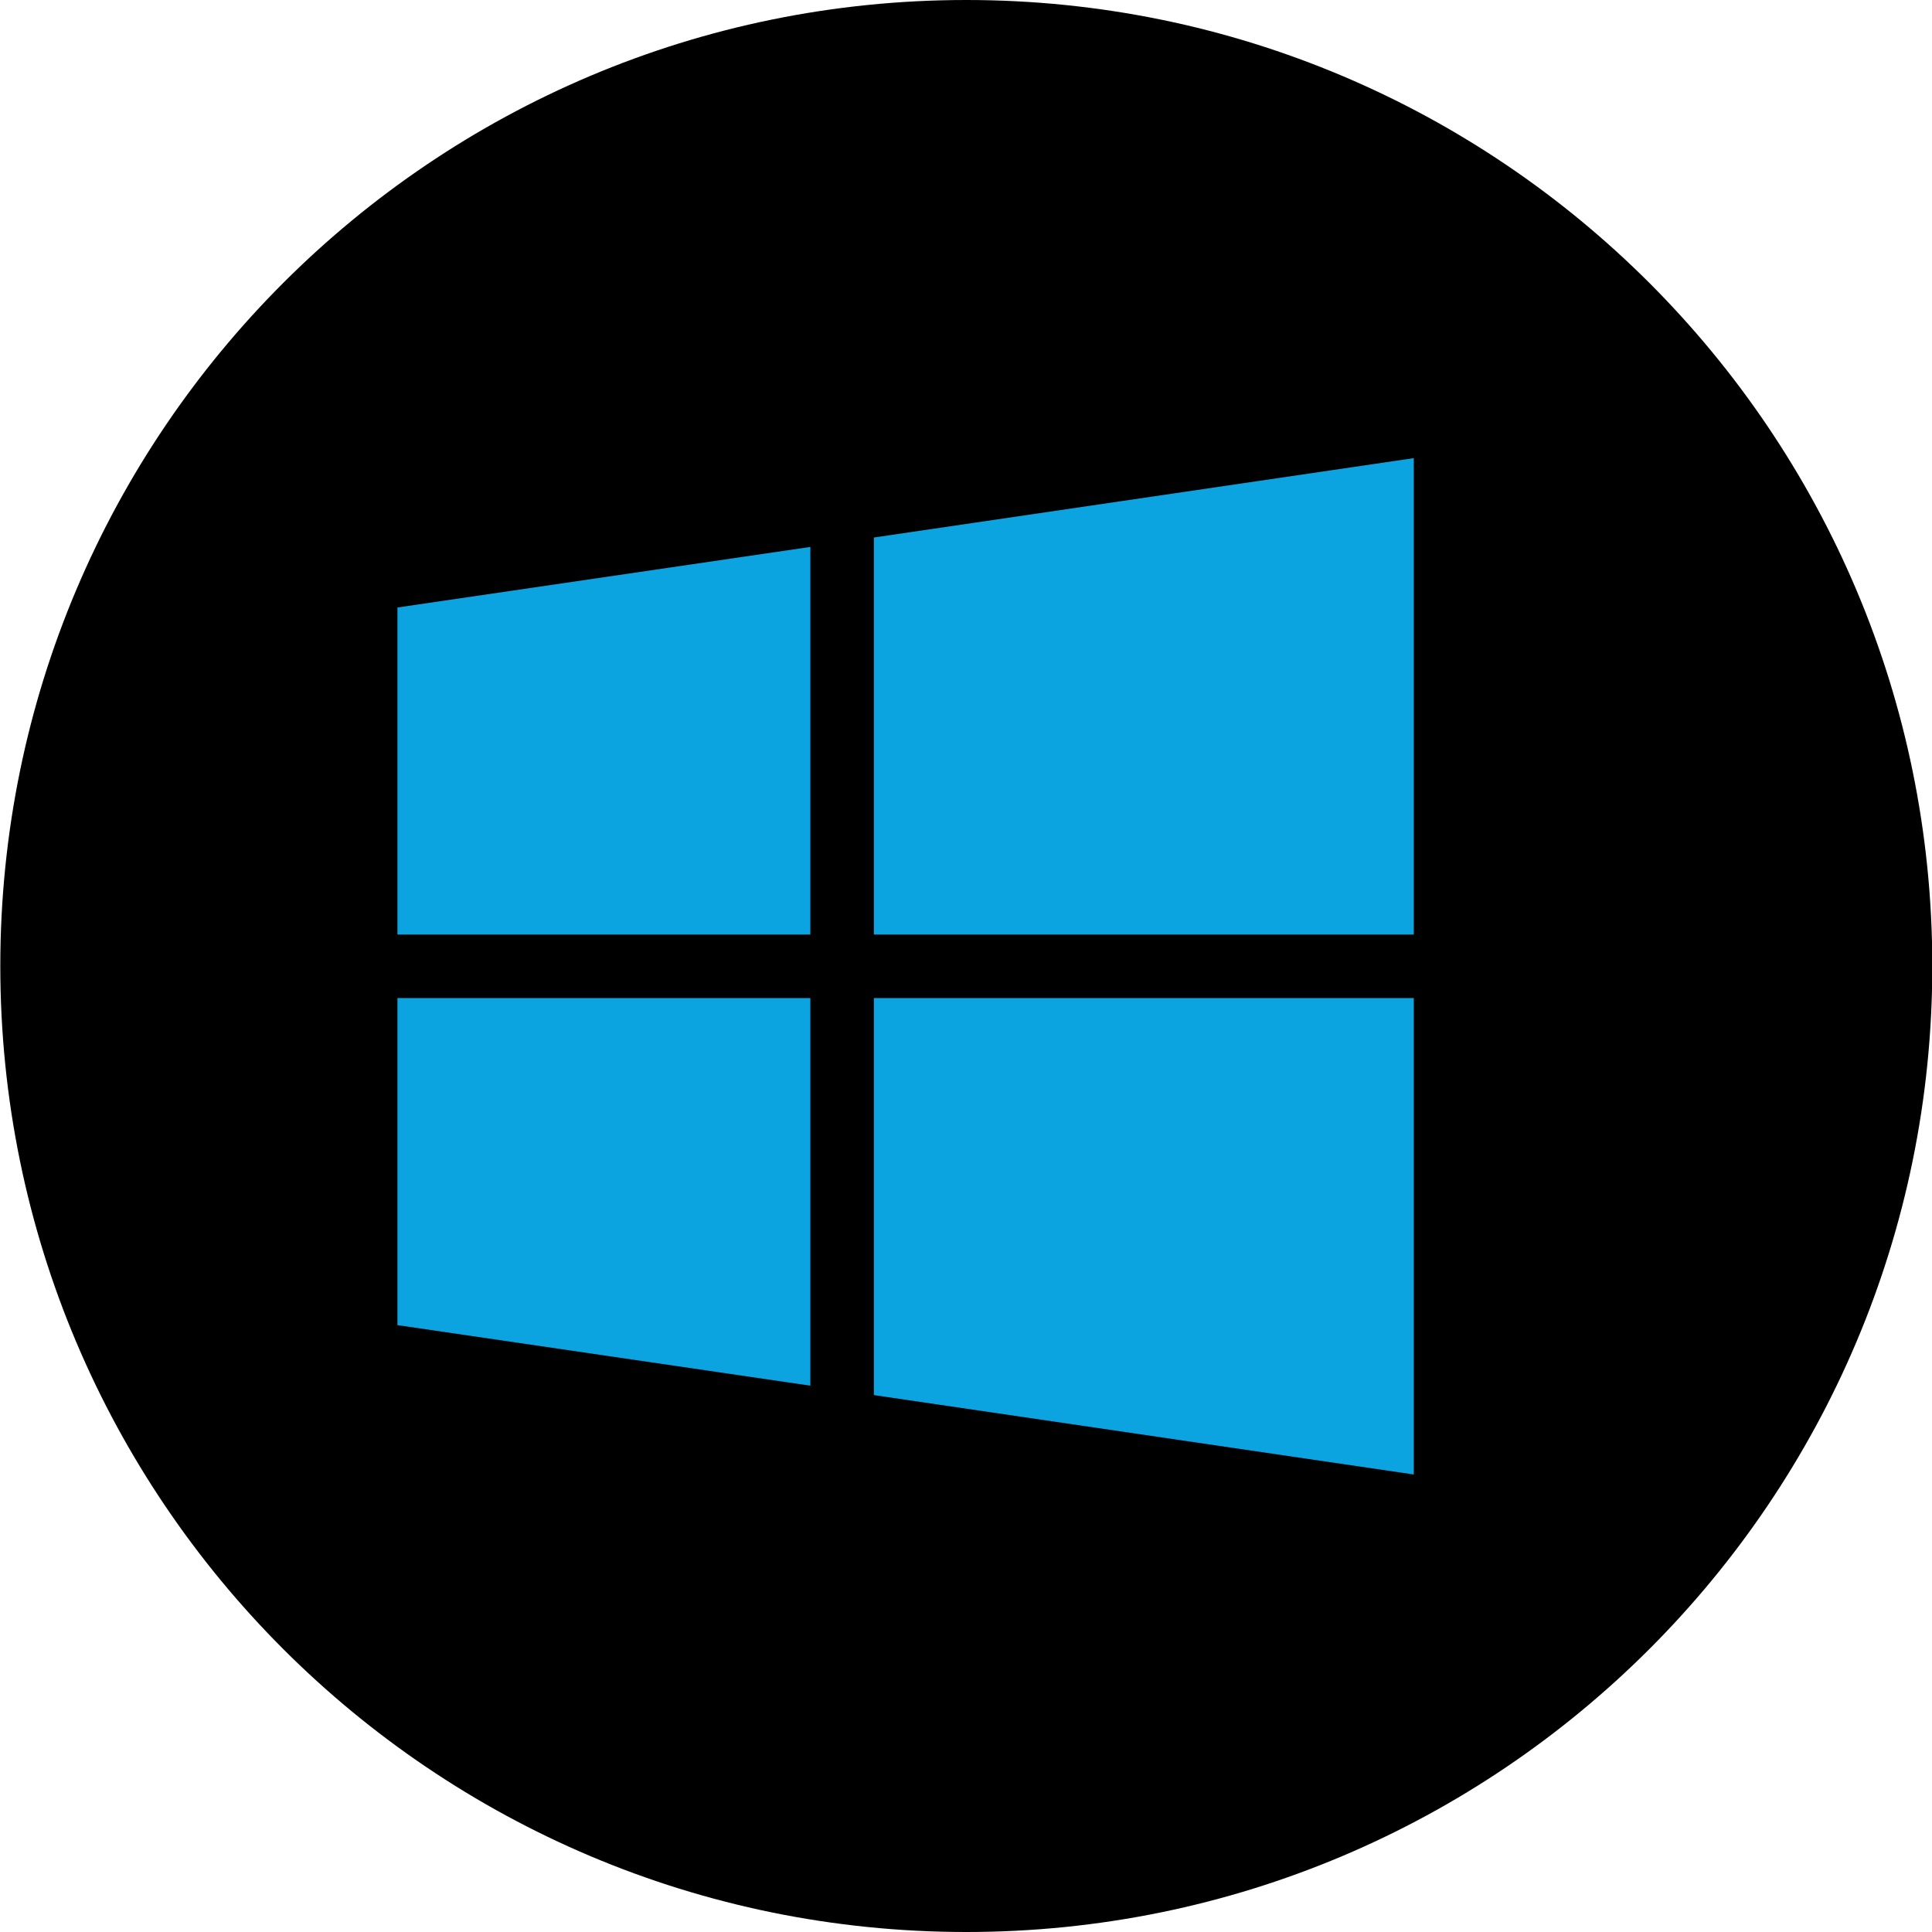
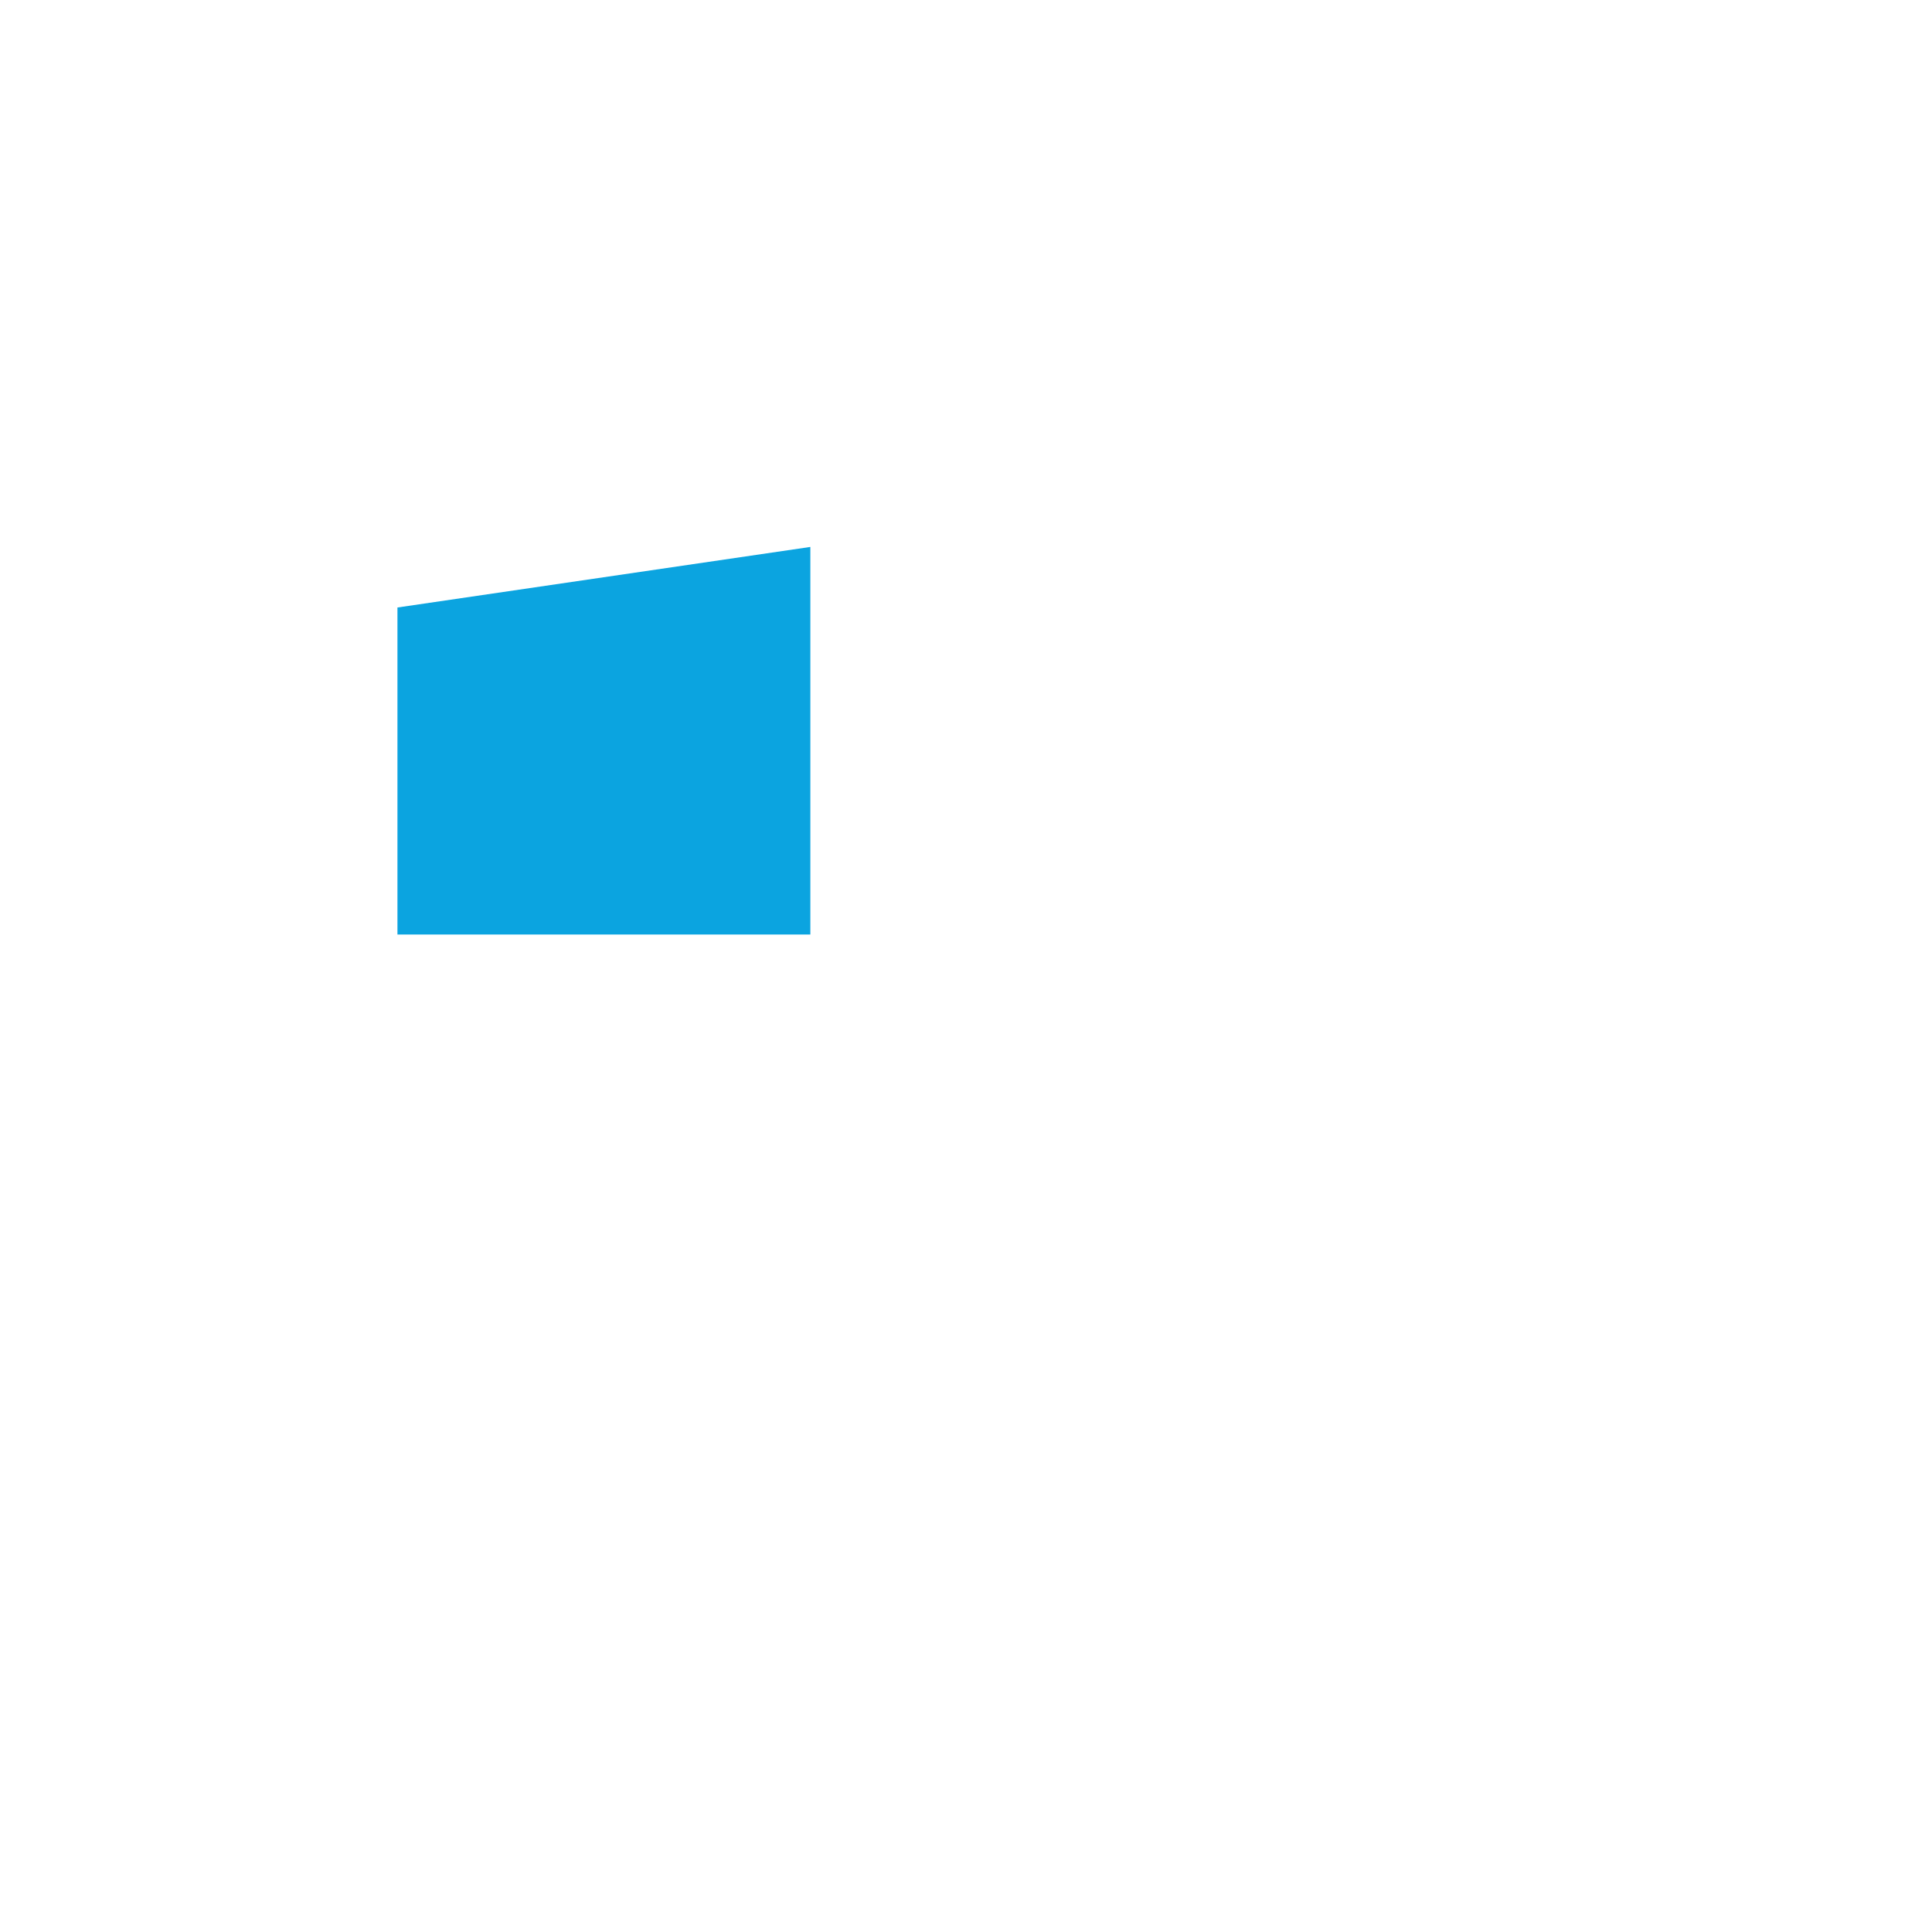
<svg xmlns="http://www.w3.org/2000/svg" enable-background="new 0 0 32 32" version="1.1" viewBox="0 0 32 32" xml:space="preserve">
  <g id="Style_3_copy">
    <g>
-       <path d="M16.005,0c-8.837,0-16,7.163-16,16c0,8.836,7.163,16,16,16s16-7.164,16-16C32.005,7.163,24.842,0,16.005,0z" />
-     </g>
+       </g>
    <g>
-       <polygon fill="#0BA4E0" points="14.474,8.903 23.417,7.588 23.417,15.479 14.474,15.479   " />
      <polygon fill="#0BA4E0" points="6.583,10.062 13.422,9.059 13.422,15.479 6.583,15.479   " />
-       <polygon fill="#0BA4E0" points="14.474,23.107 23.417,24.422 23.417,16.531 14.474,16.531   " />
-       <polygon fill="#0BA4E0" points="6.583,21.948 13.422,22.951 13.422,16.531 6.583,16.531   " />
    </g>
  </g>
</svg>